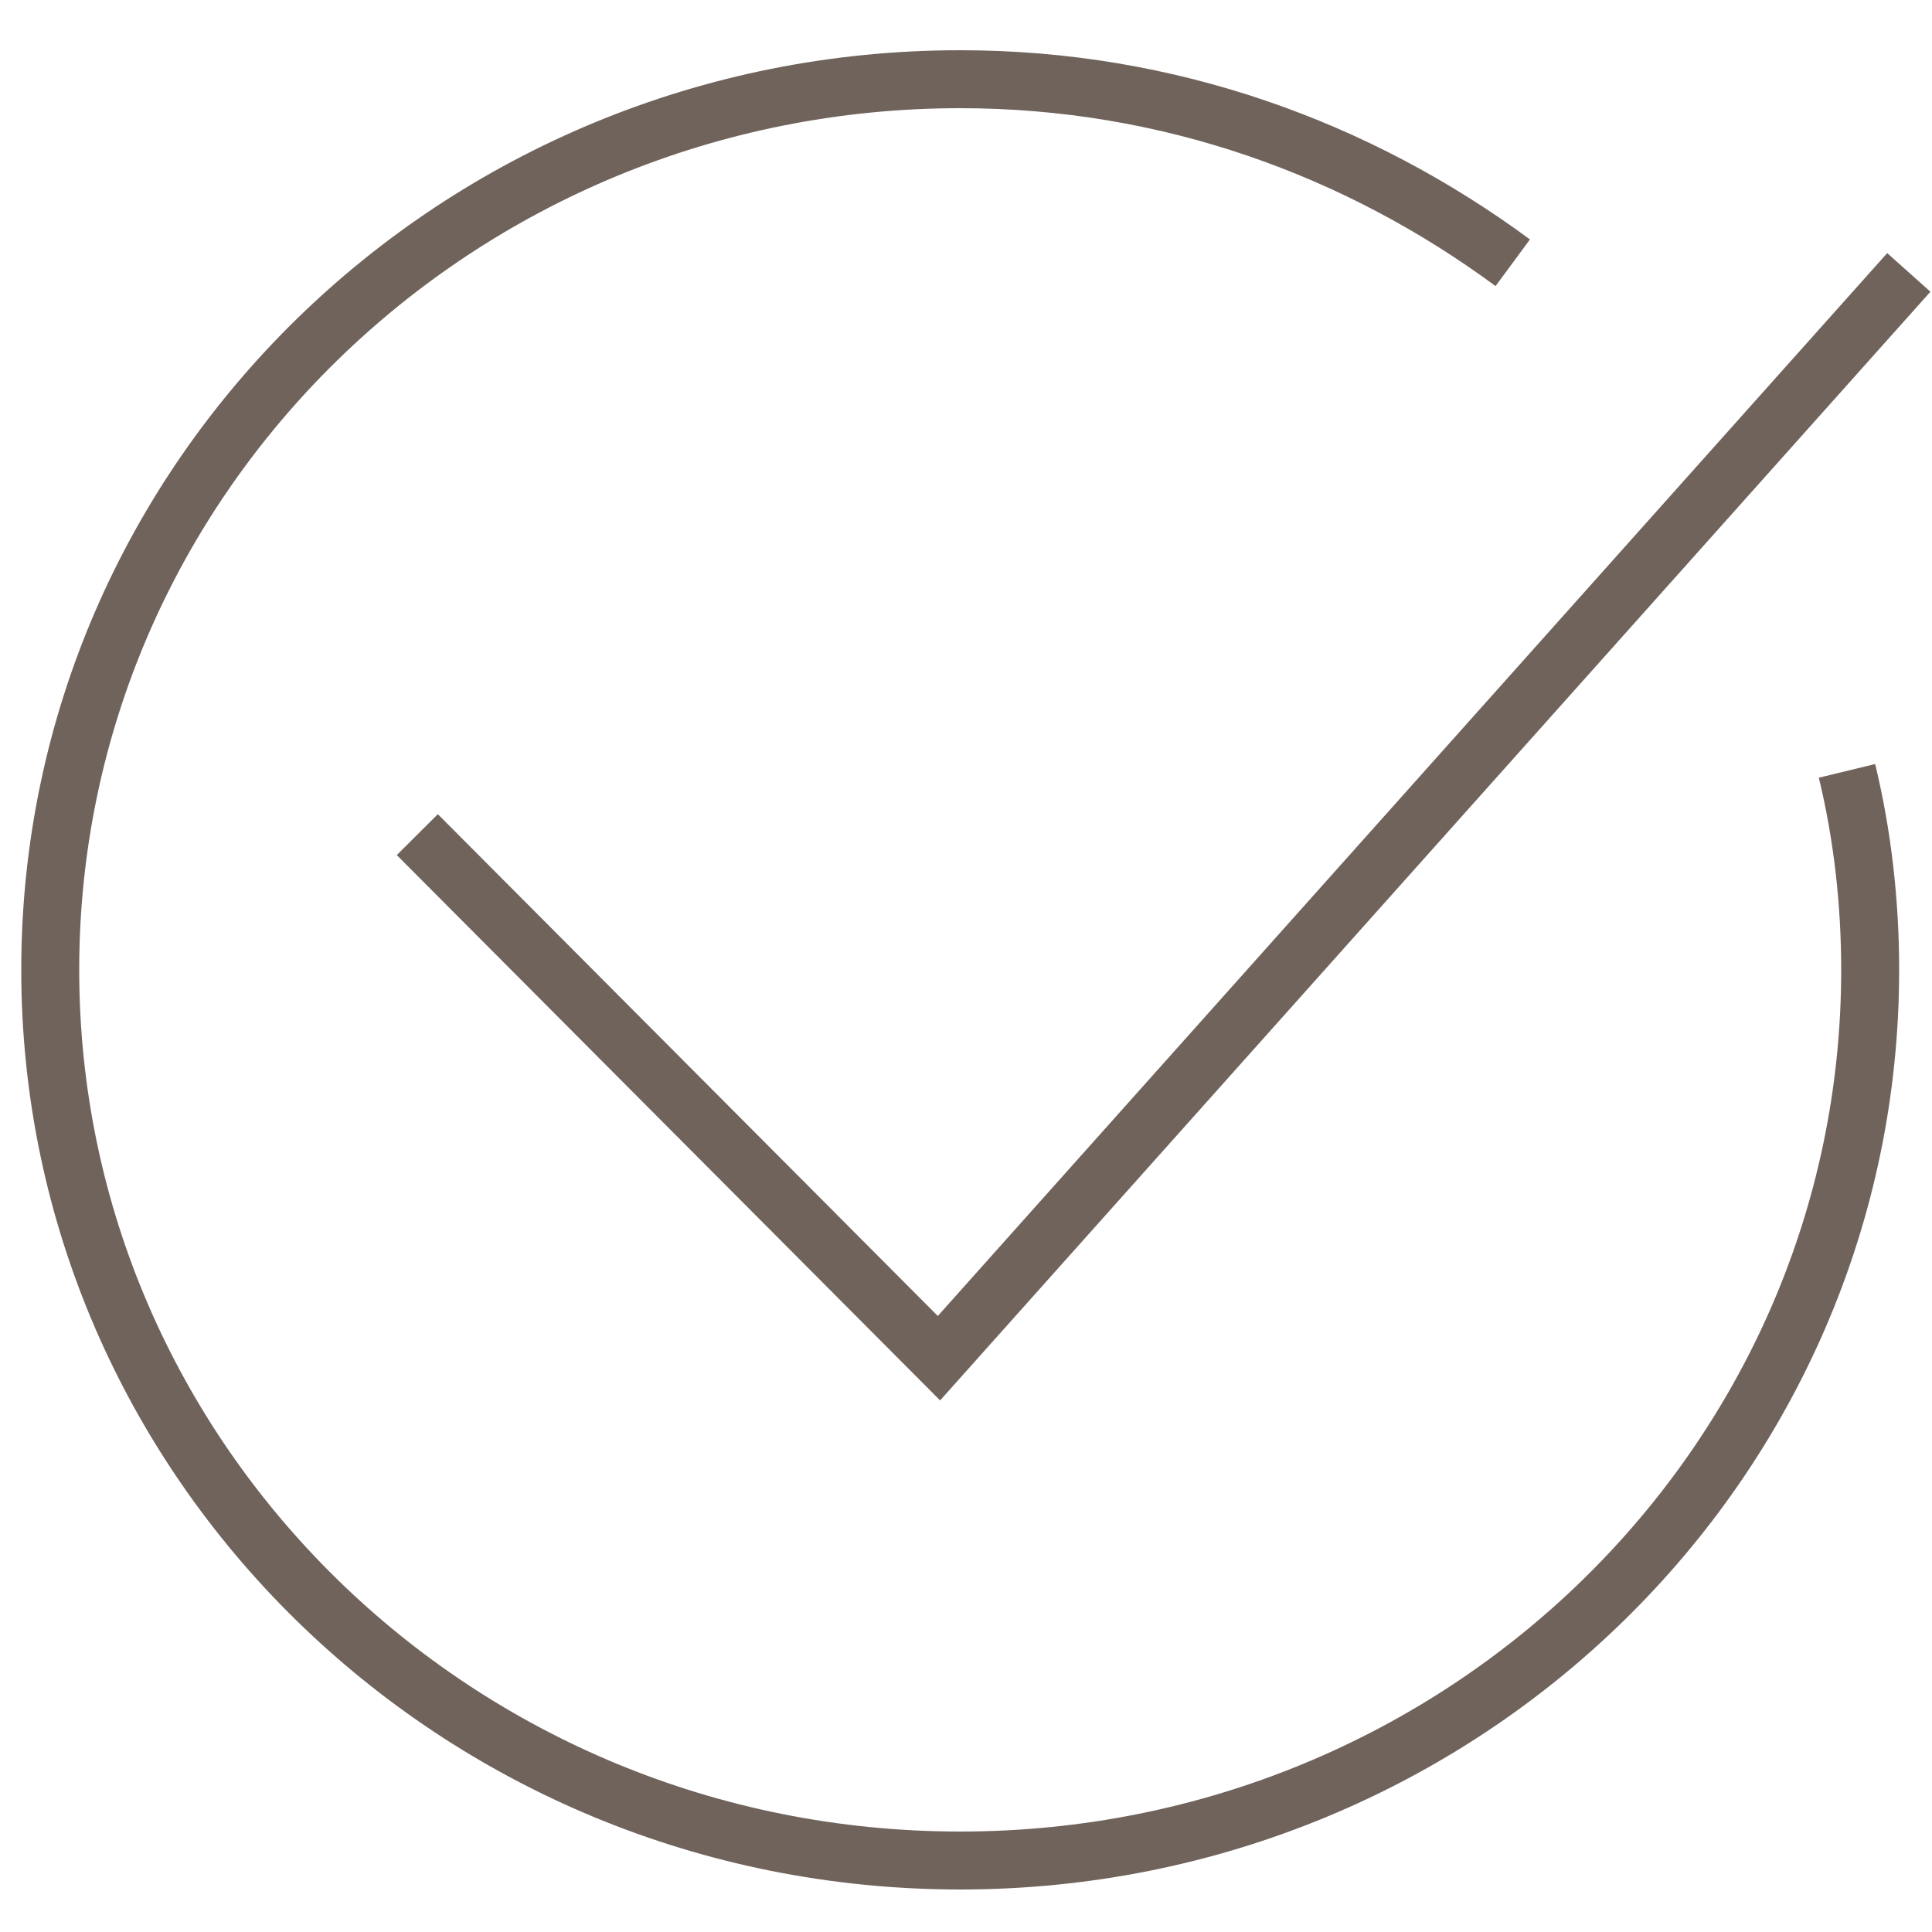
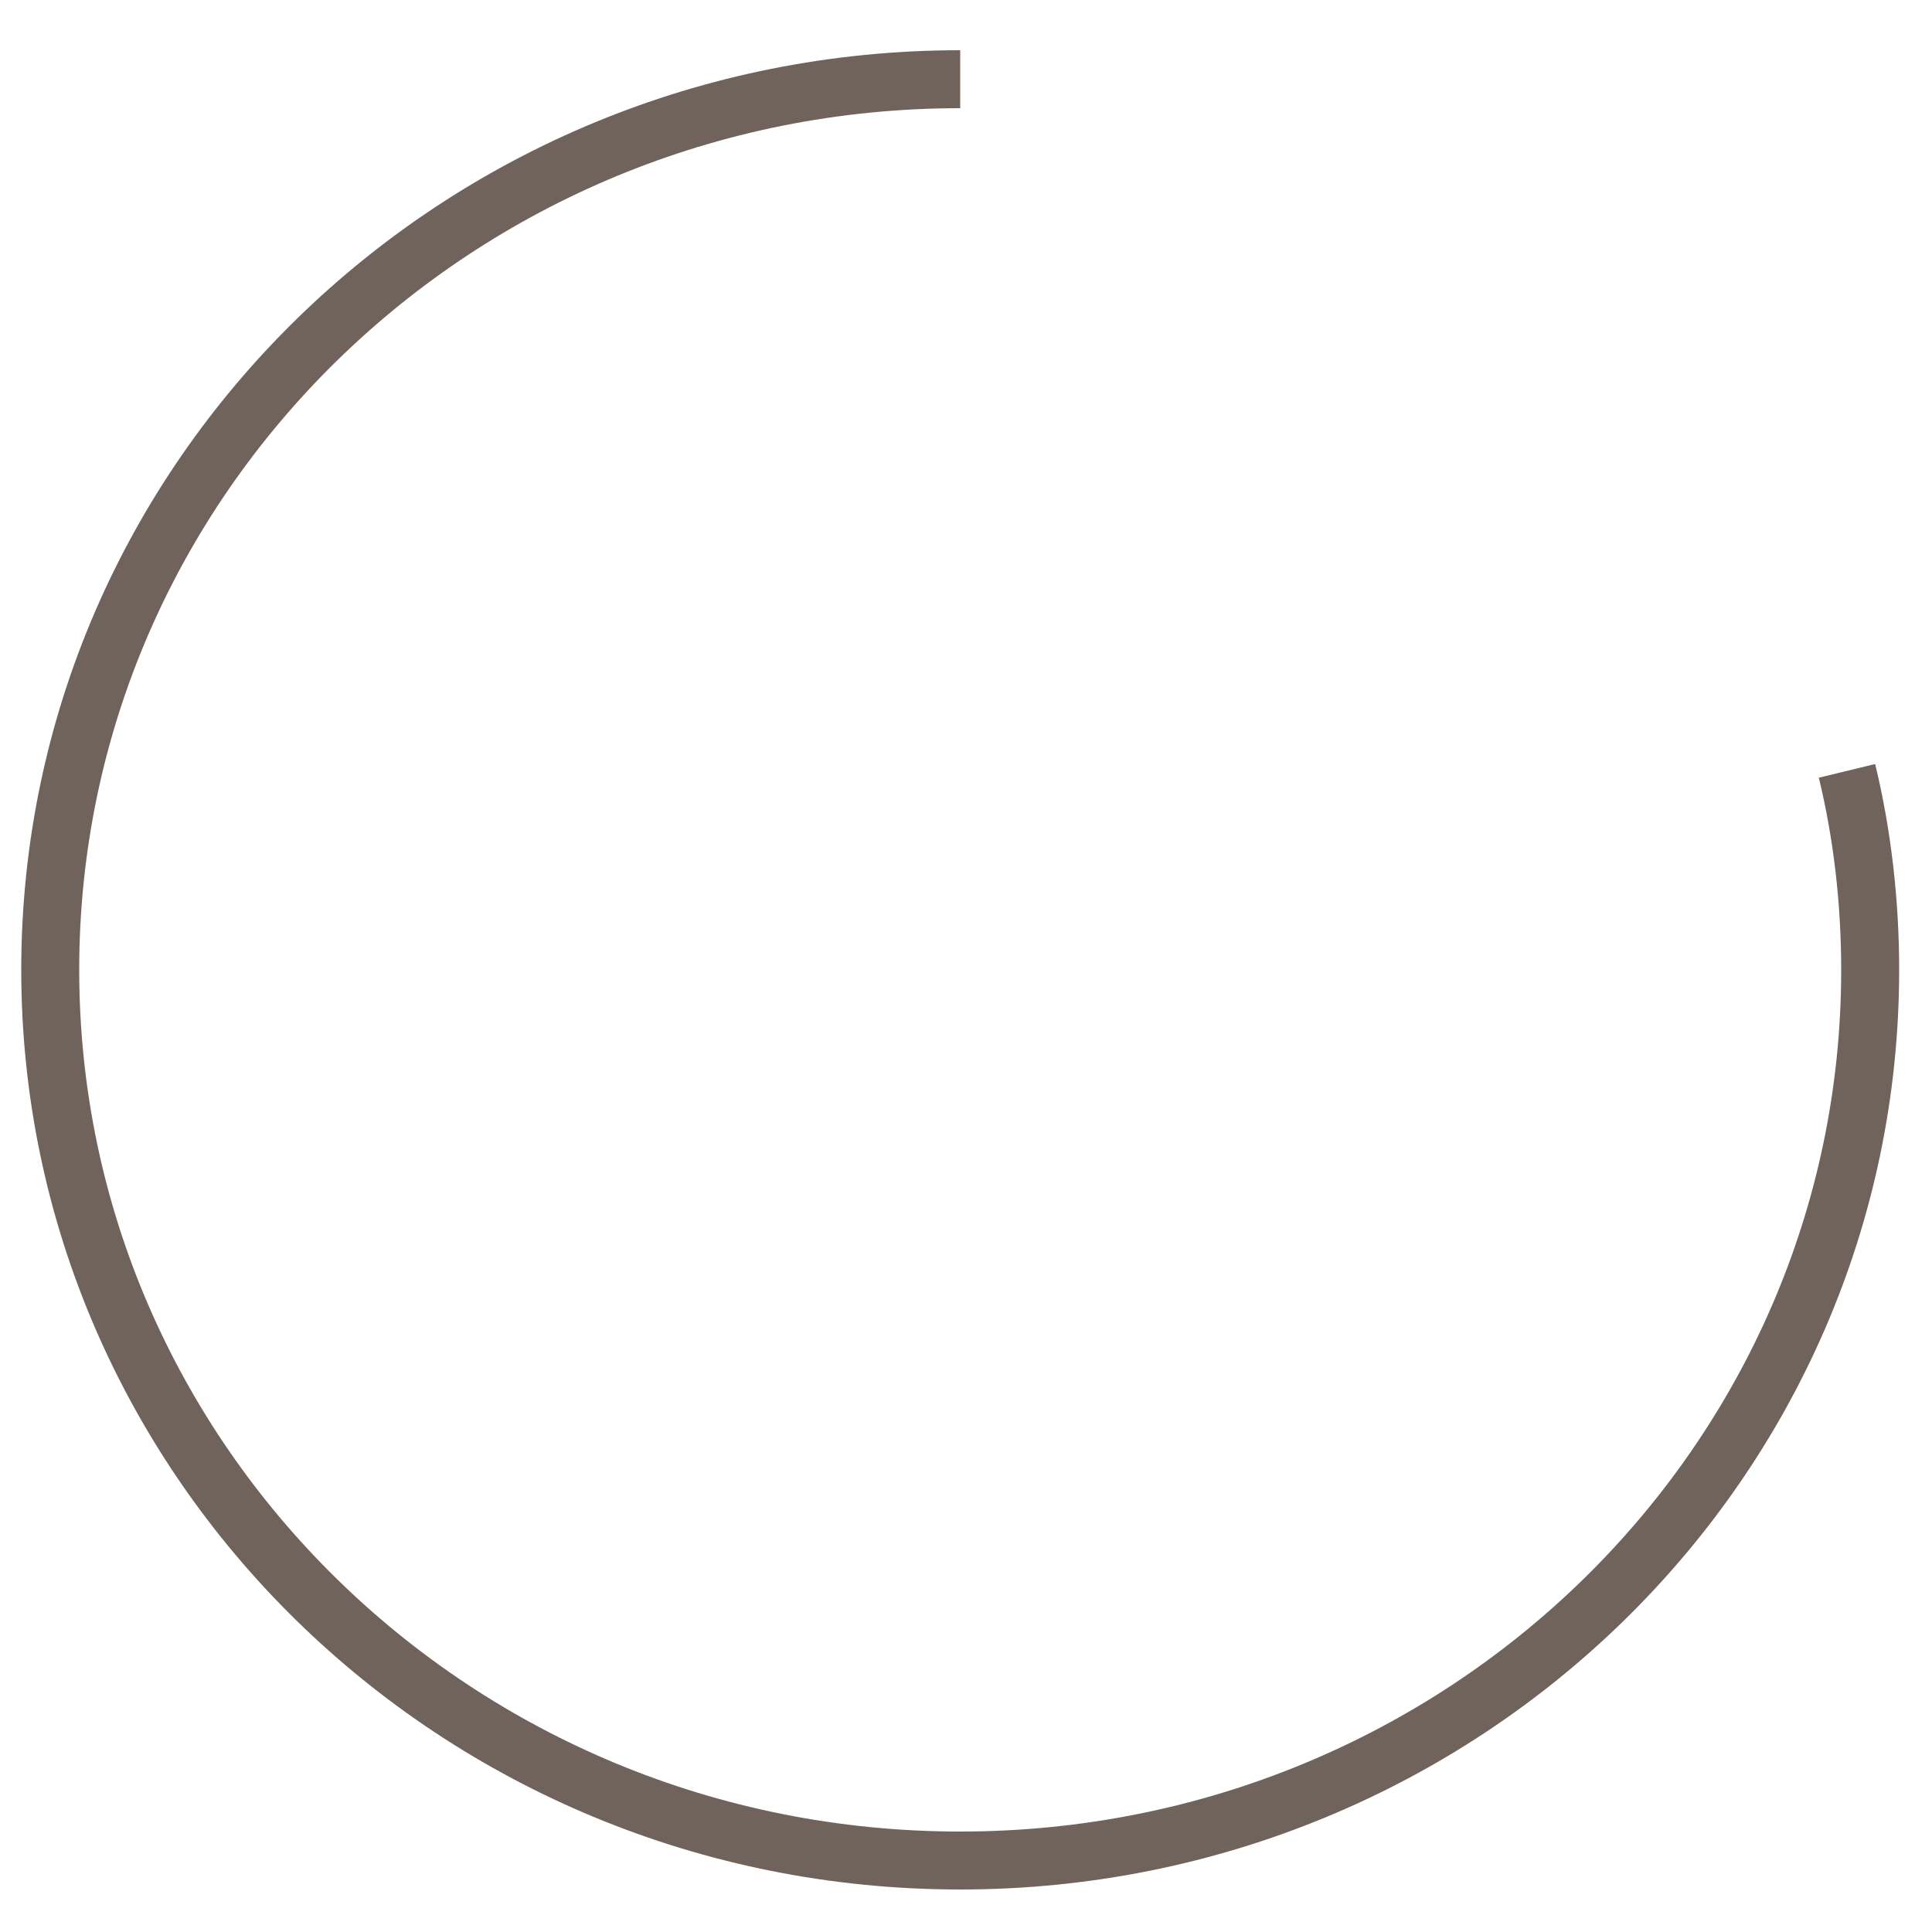
<svg xmlns="http://www.w3.org/2000/svg" viewBox="1950 2450 100 100" width="100" height="100">
-   <path fill="none" stroke="#70635c" fill-opacity="1" stroke-width="3" stroke-opacity="1" color="rgb(51, 51, 51)" font-size-adjust="none" stroke-miterlimit="10" class="st0" id="tSvg303da96bd8" title="Path 1" d="M 2045.6 2489.9 C 2046.4 2493.2 2046.8 2496.7 2046.8 2500.2 C 2046.8 2525.7 2025.7 2546.3 1999.7 2546.3 C 1973.6 2546.3 1952.6 2525.6 1952.6 2500.2 C 1952.6 2474.7 1973.7 2454.1 1999.7 2454.1 C 2010.5 2454.1 2020.3 2457.7 2028.3 2463.6" />
-   <path fill="none" stroke="#70635c" fill-opacity="1" stroke-width="3" stroke-opacity="1" color="rgb(51, 51, 51)" font-size-adjust="none" stroke-miterlimit="10" class="st0" id="tSvgd91990e8dd" title="Path 2" d="M 2048.8 2464.1 C 2032.067 2482.833 2015.333 2501.567 1998.6 2520.3 C 1989.6 2511.267 1980.6 2502.233 1971.6 2493.2" />
+   <path fill="none" stroke="#70635c" fill-opacity="1" stroke-width="3" stroke-opacity="1" color="rgb(51, 51, 51)" font-size-adjust="none" stroke-miterlimit="10" class="st0" id="tSvg303da96bd8" title="Path 1" d="M 2045.6 2489.9 C 2046.4 2493.2 2046.8 2496.7 2046.8 2500.2 C 2046.8 2525.7 2025.7 2546.3 1999.7 2546.3 C 1973.6 2546.3 1952.6 2525.6 1952.6 2500.2 C 1952.6 2474.7 1973.7 2454.1 1999.7 2454.1 " />
  <defs> </defs>
</svg>